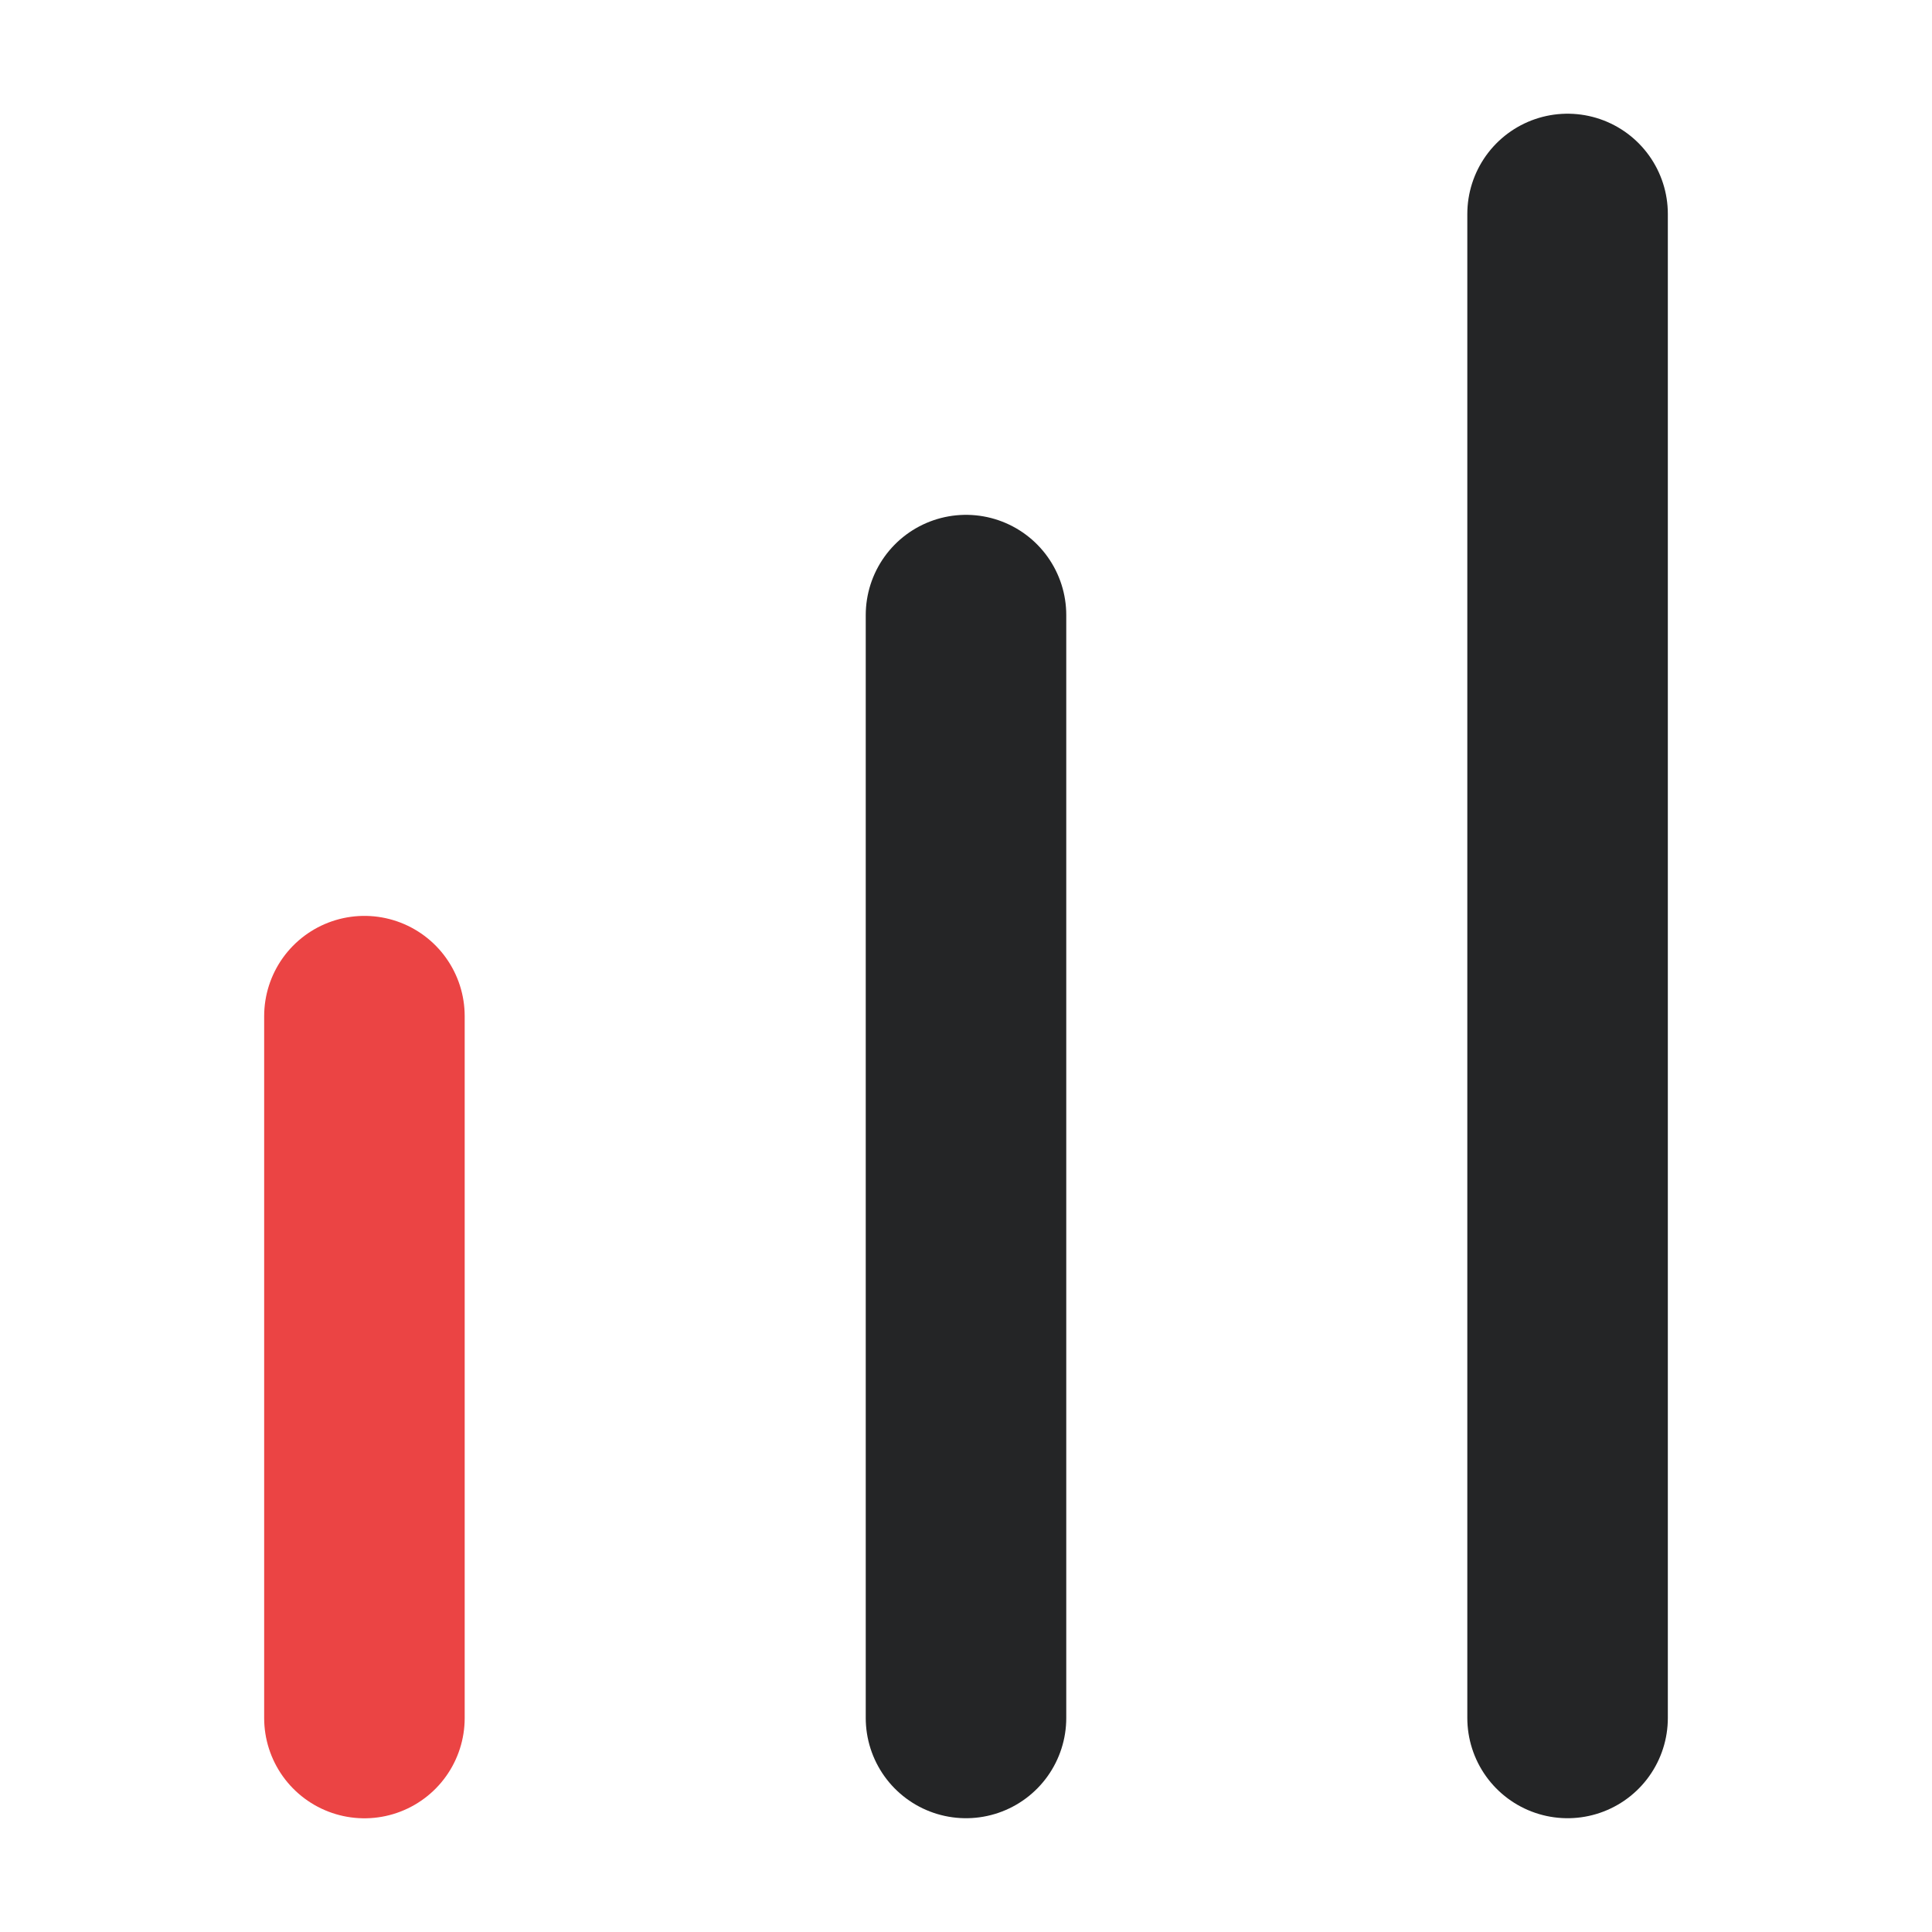
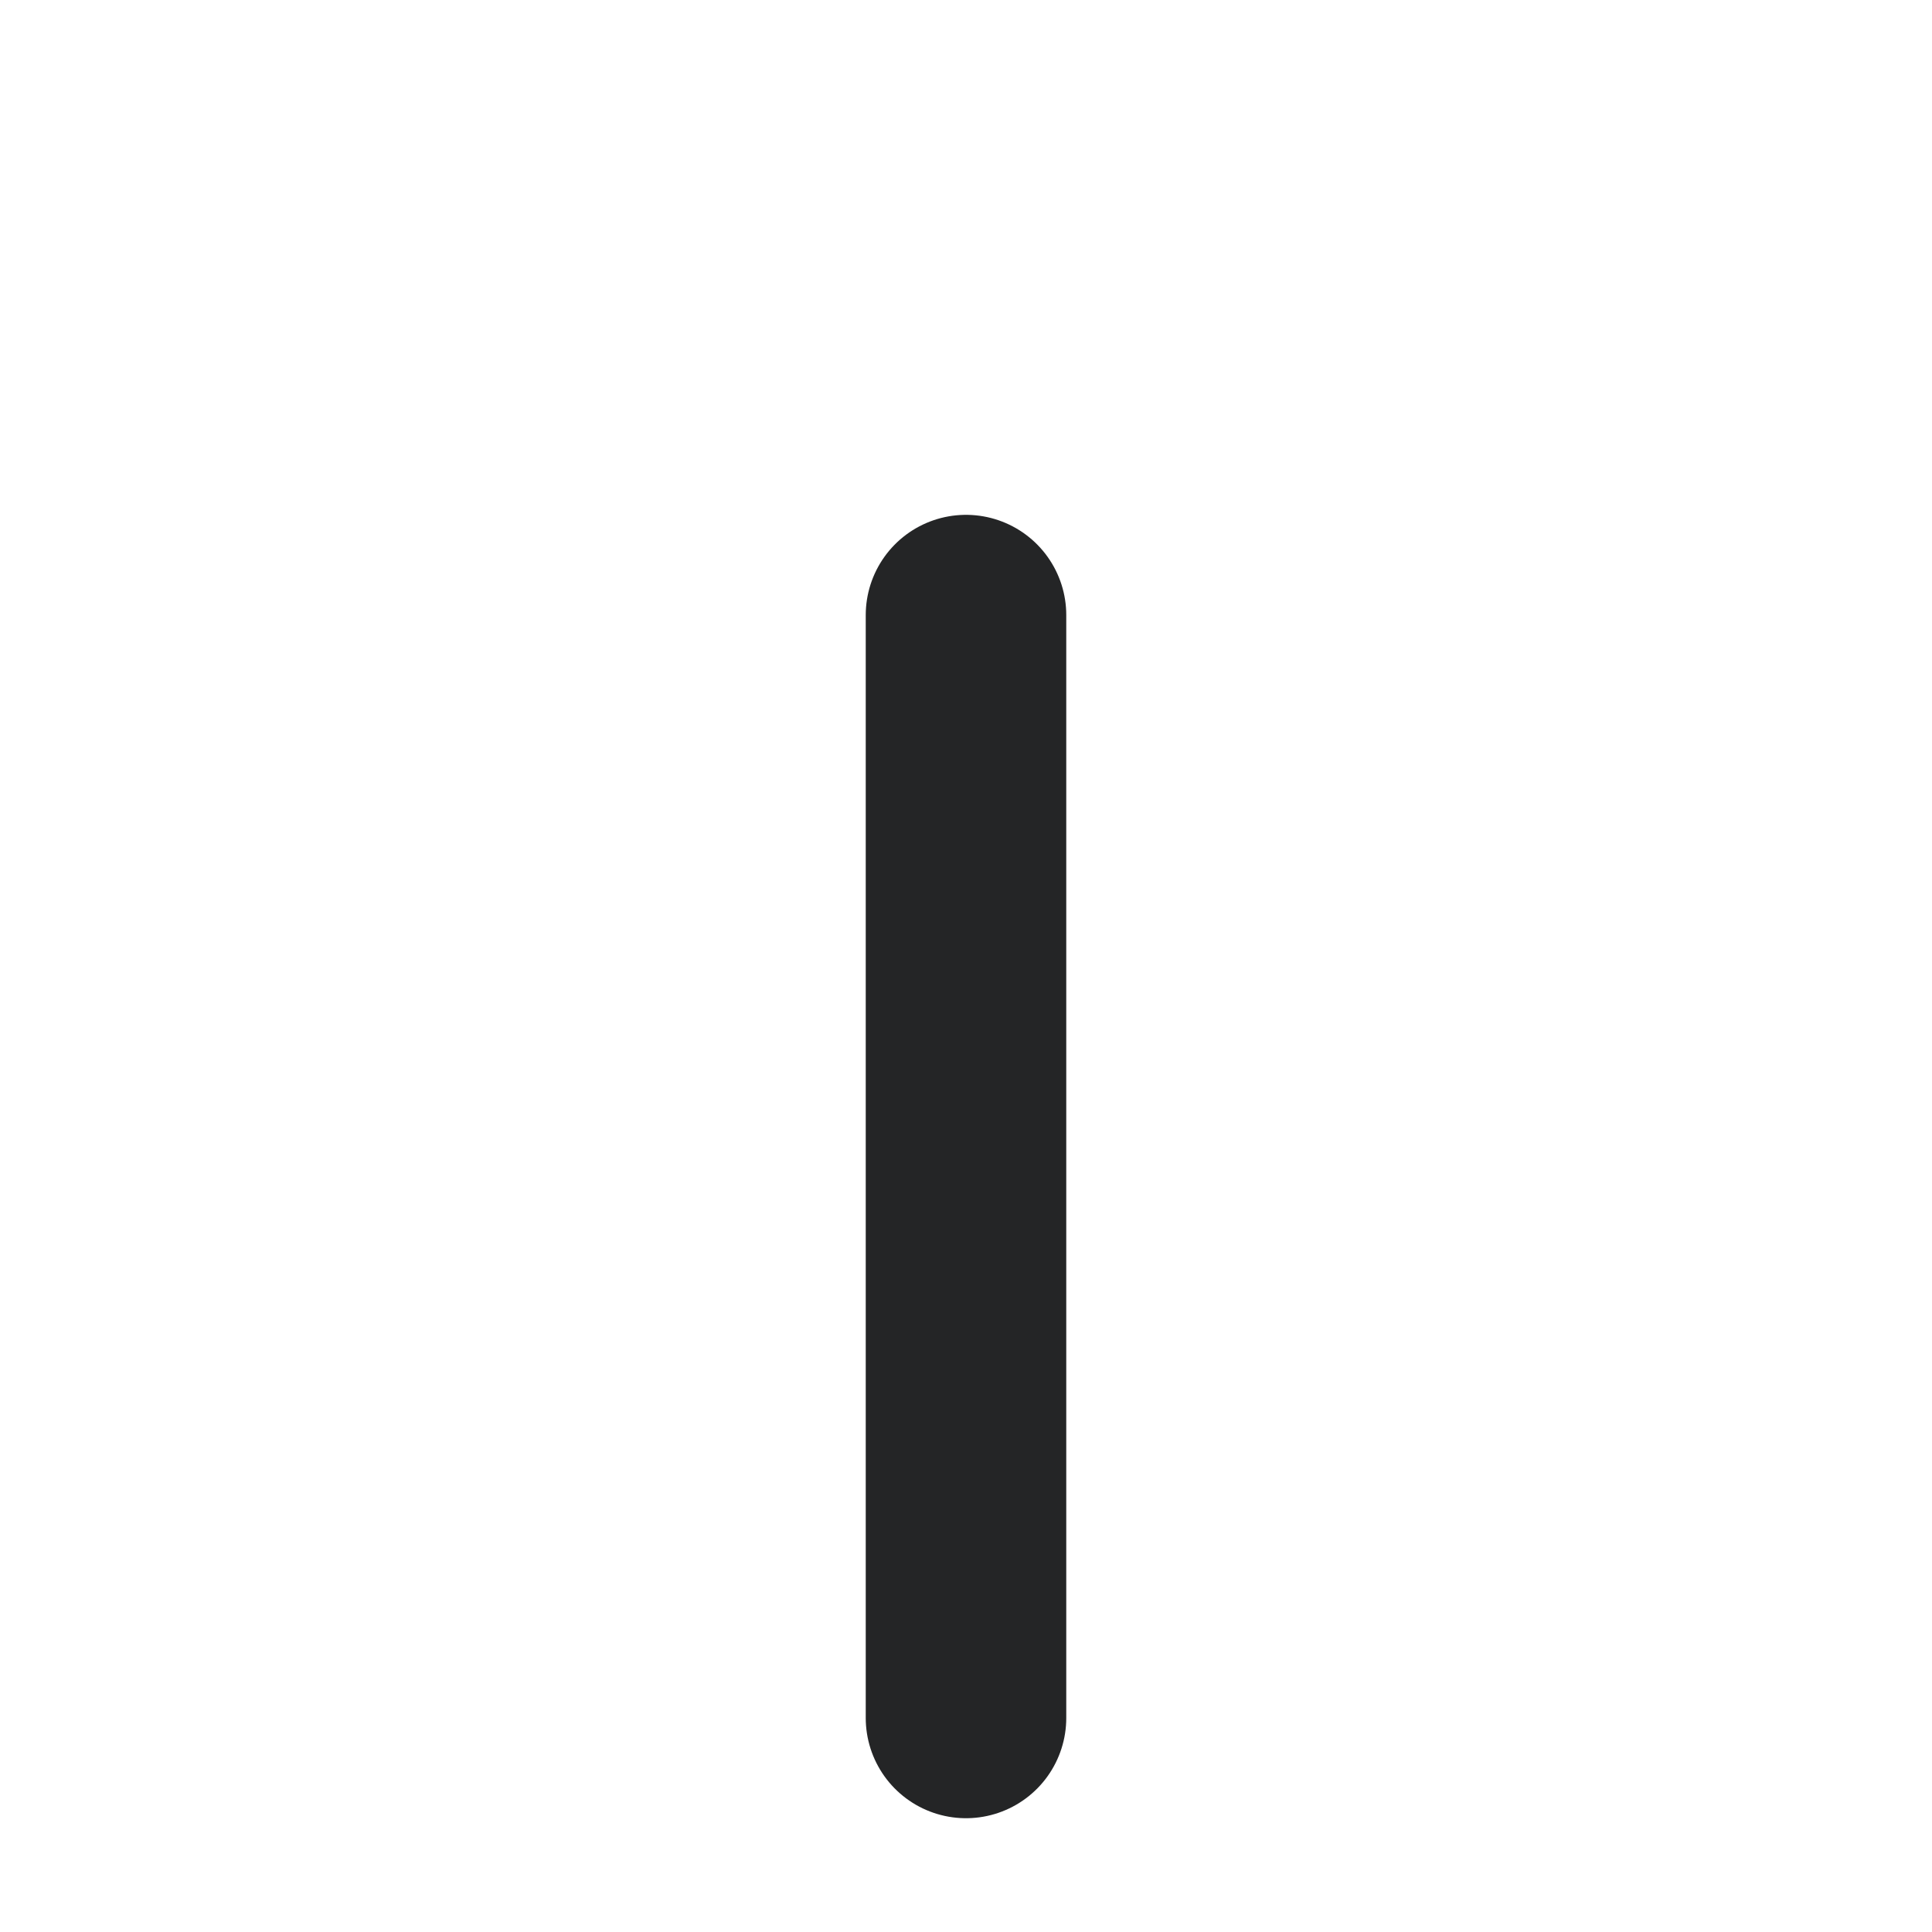
<svg xmlns="http://www.w3.org/2000/svg" width="24" height="24" viewBox="0 0 24 24" fill="none">
-   <path d="M4.527 12.623L4.527 21.342" stroke="#EB4444" stroke-width="2.491" stroke-linecap="round" />
  <path d="M12 7.641L12 21.341" stroke="#242526" stroke-width="2.491" stroke-linecap="round" />
-   <path d="M19.473 2.658L19.473 21.341" stroke="#242526" stroke-width="2.491" stroke-linecap="round" />
</svg>